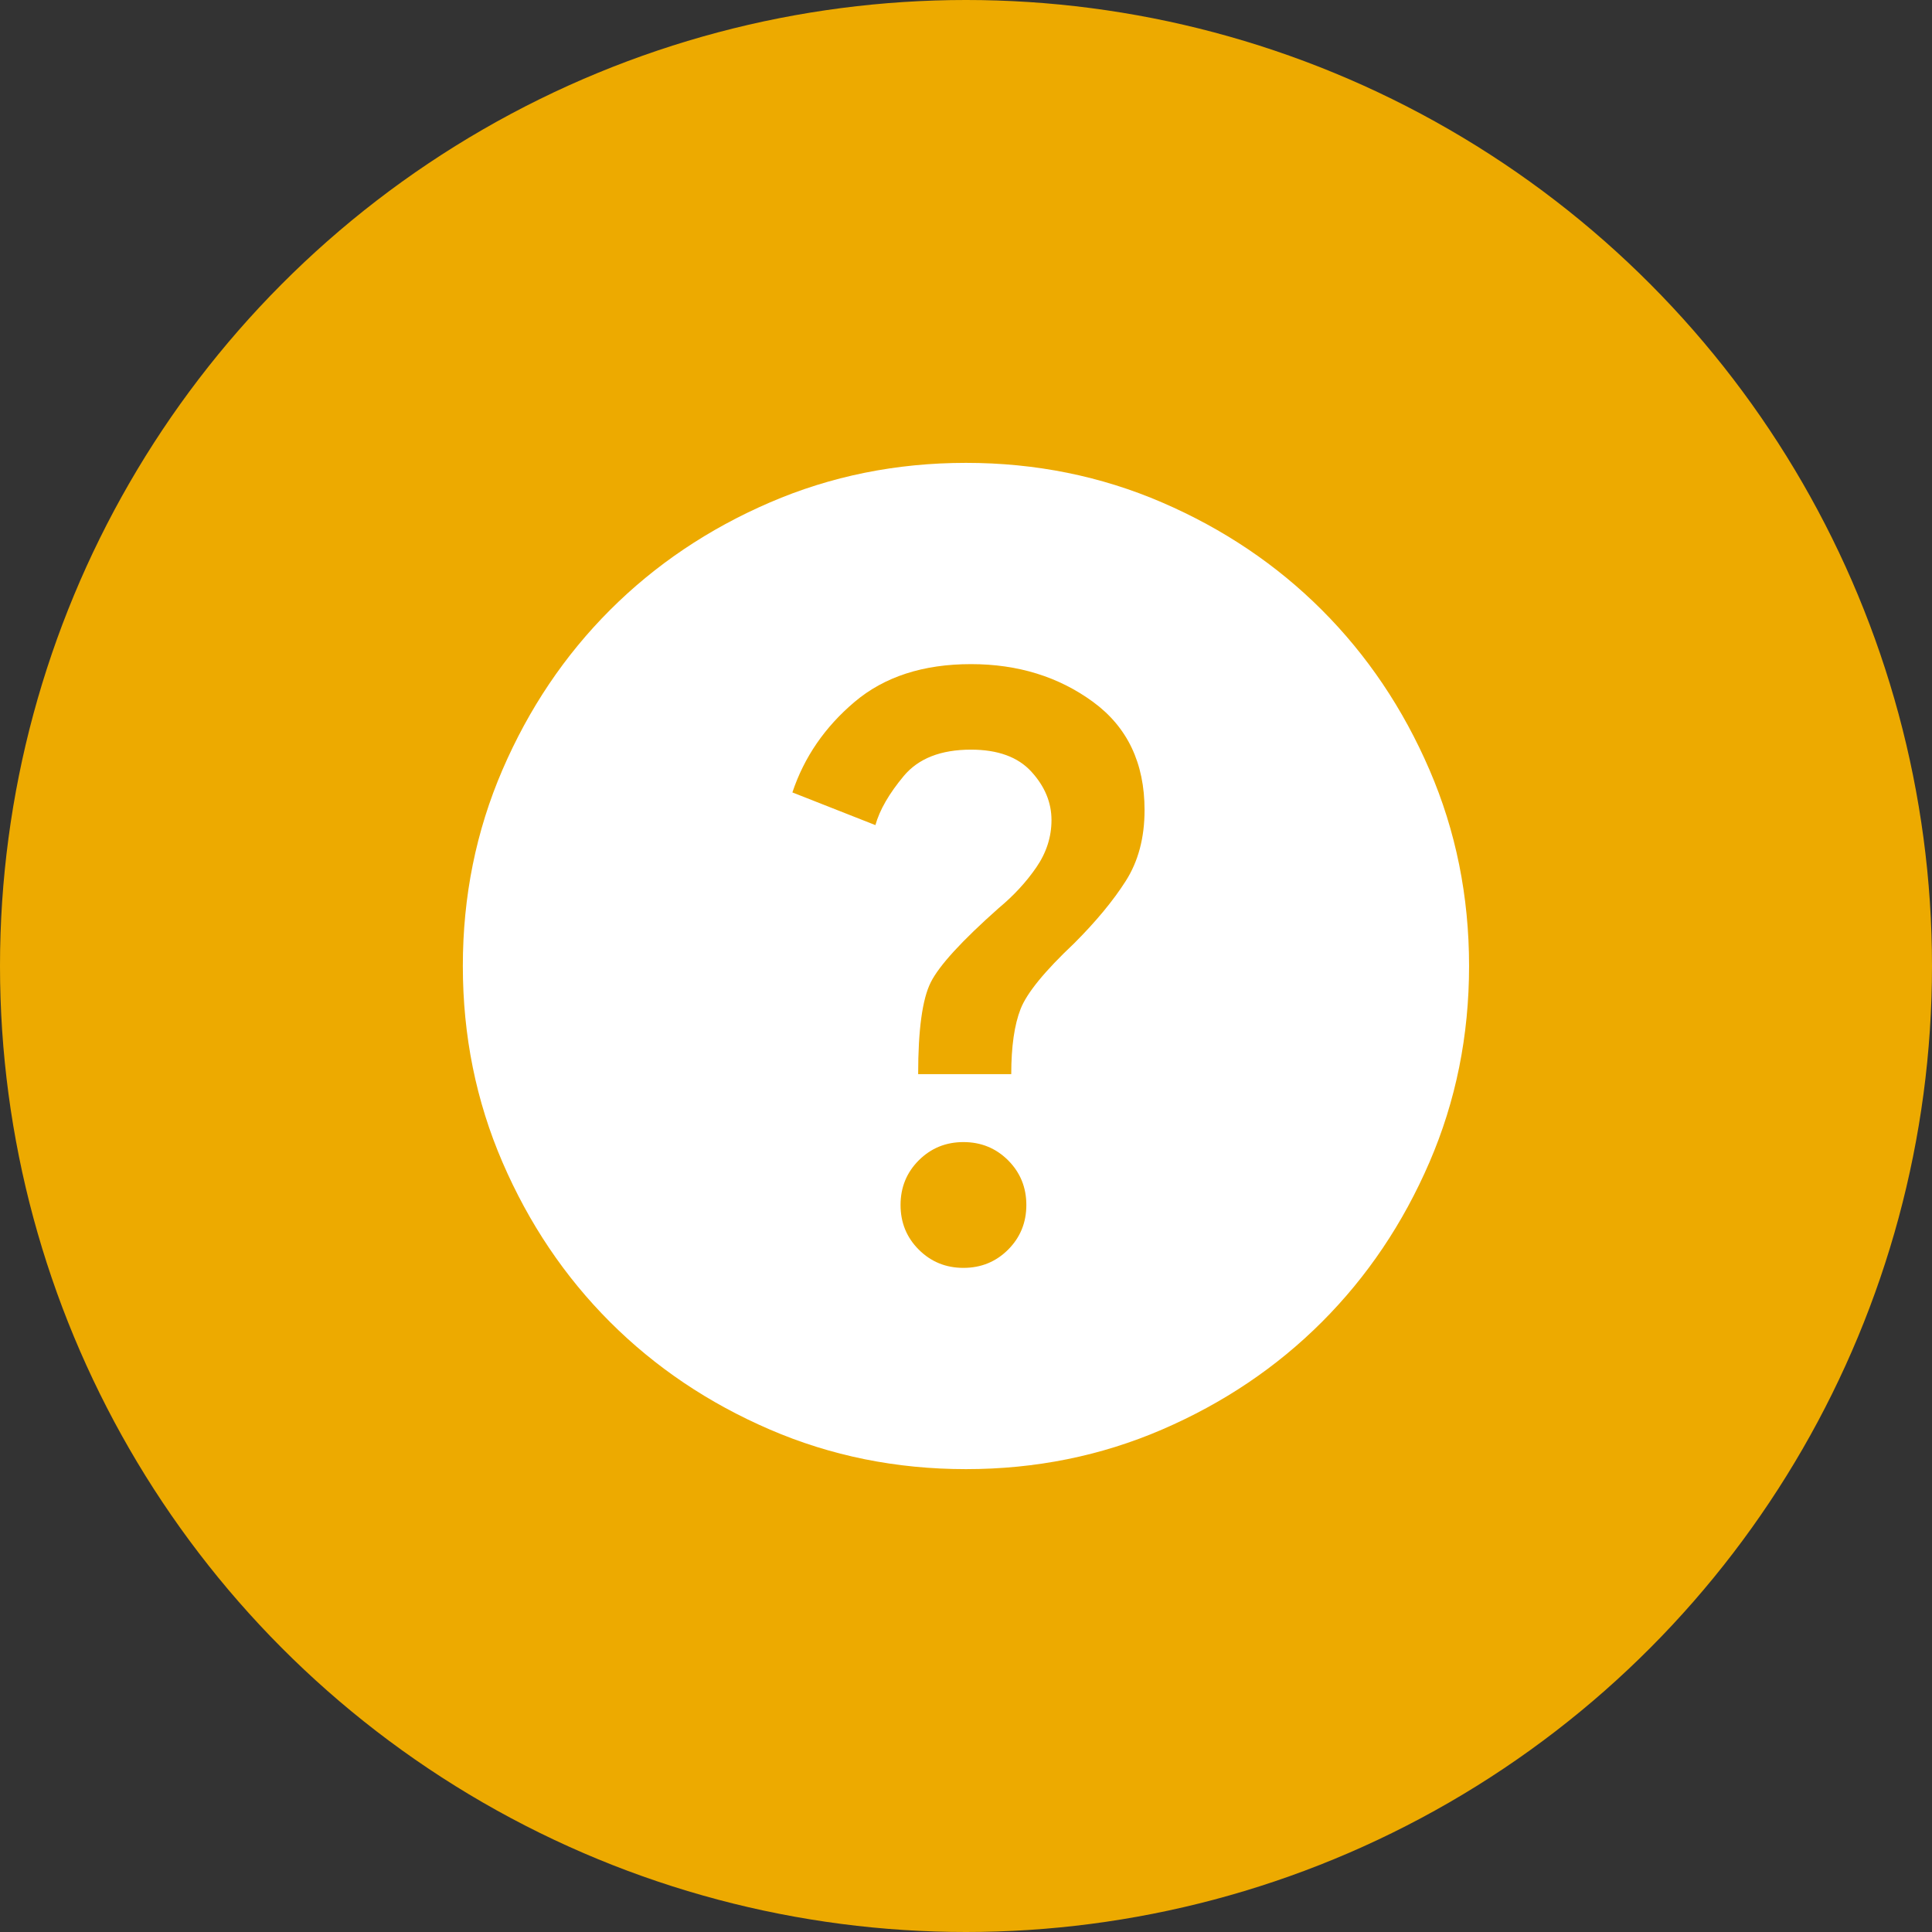
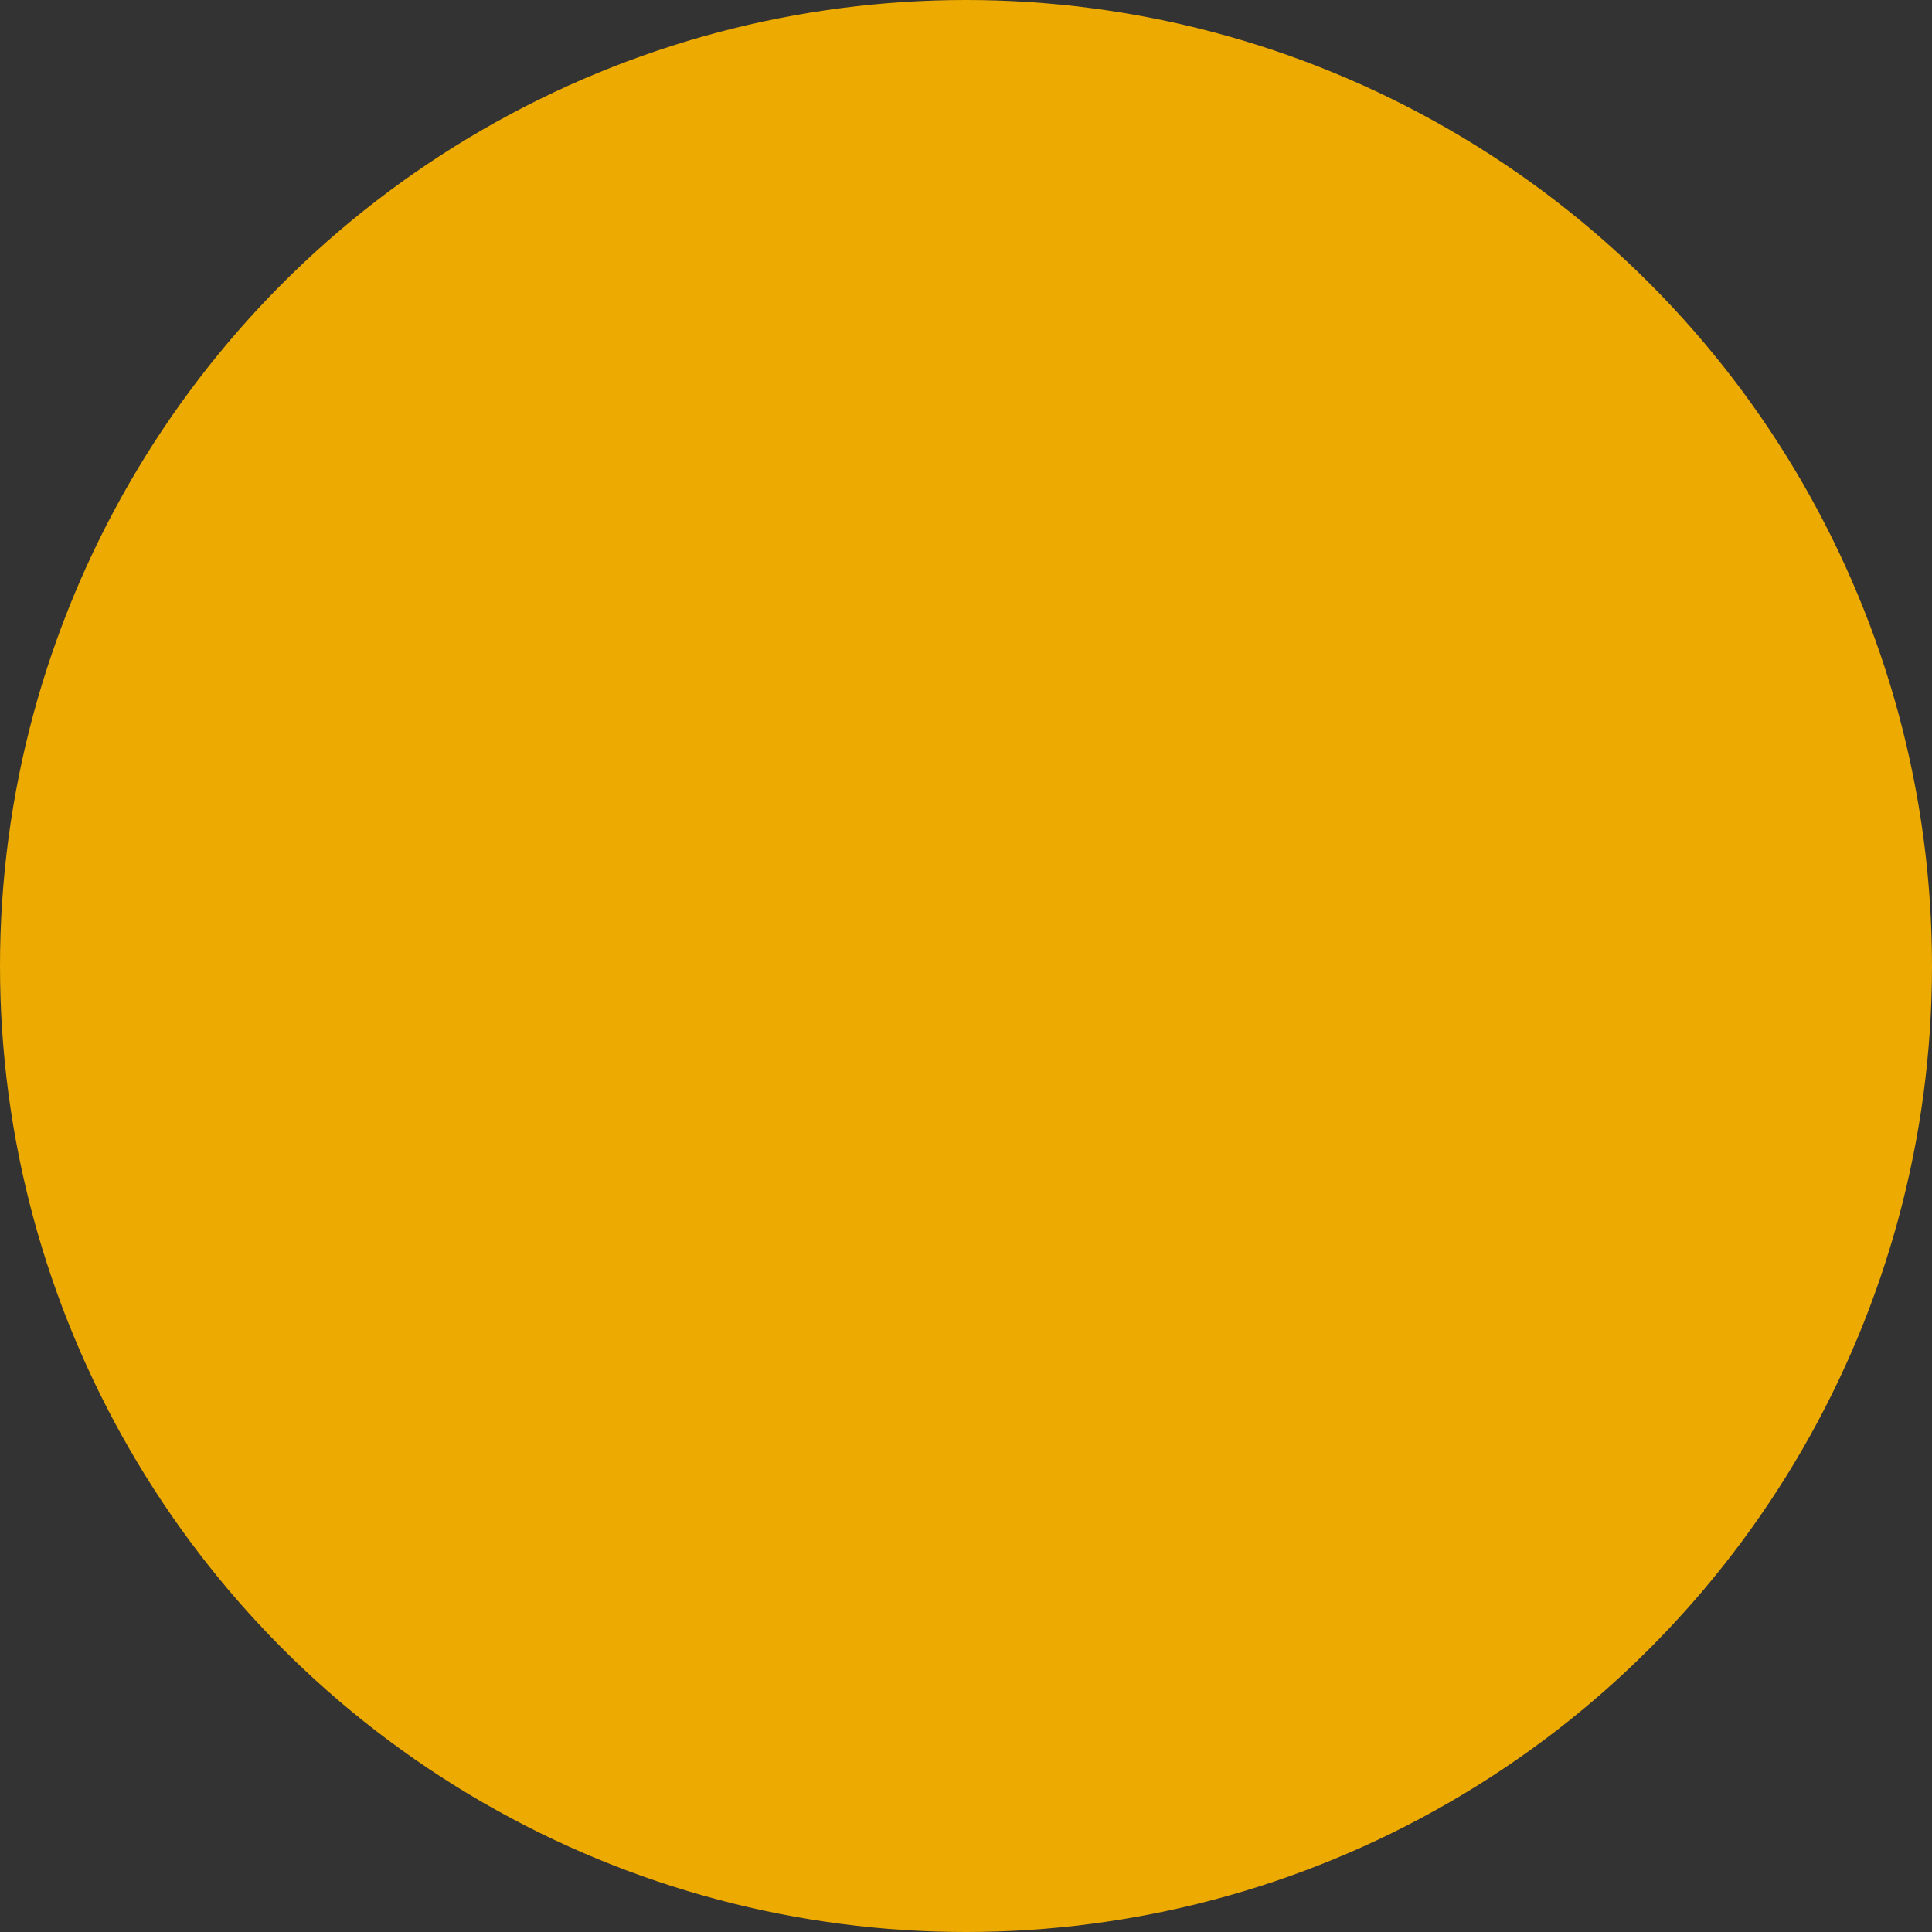
<svg xmlns="http://www.w3.org/2000/svg" width="64" height="64" viewBox="0 0 64 64" fill="none">
  <rect x="0" y="0" width="64" height="64" fill="#333333" stroke="none" />
  <circle cx="32" cy="32" r="32" fill="#EDAA00" />
  <mask id="mask0_16885_2495" style="mask-type:alpha" maskUnits="userSpaceOnUse" x="9" y="9" width="46" height="46">
-     <rect x="9.602" y="9.6" width="44.8" height="44.8" fill="#D9D9D9" />
-   </mask>
+     </mask>
  <g mask="url(#mask0_16885_2495)">
    <mask id="mask1_16885_2495" style="mask-type:alpha" maskUnits="userSpaceOnUse" x="12" y="12" width="40" height="40">
-       <rect x="12" y="12" width="40" height="40" fill="#D9D9D9" />
-     </mask>
+       </mask>
    <g mask="url(#mask1_16885_2495)">
-       <path d="M31.915 42C32.499 42 32.992 41.798 33.395 41.396C33.797 40.993 33.999 40.5 33.999 39.917C33.999 39.333 33.797 38.84 33.395 38.437C32.992 38.035 32.499 37.833 31.915 37.833C31.332 37.833 30.839 38.035 30.436 38.437C30.033 38.84 29.832 39.333 29.832 39.917C29.832 40.5 30.033 40.993 30.436 41.396C30.839 41.798 31.332 42 31.915 42ZM30.415 35.583H33.499C33.499 34.667 33.603 33.944 33.811 33.417C34.02 32.889 34.61 32.167 35.582 31.25C36.304 30.528 36.874 29.84 37.29 29.187C37.707 28.535 37.915 27.75 37.915 26.833C37.915 25.278 37.346 24.083 36.207 23.25C35.068 22.417 33.721 22 32.165 22C30.582 22 29.297 22.417 28.311 23.25C27.325 24.083 26.638 25.083 26.249 26.25L28.999 27.333C29.138 26.833 29.45 26.292 29.936 25.708C30.422 25.125 31.165 24.833 32.165 24.833C33.054 24.833 33.721 25.076 34.165 25.562C34.61 26.049 34.832 26.583 34.832 27.167C34.832 27.722 34.665 28.243 34.332 28.729C33.999 29.215 33.582 29.667 33.082 30.083C31.86 31.167 31.11 31.986 30.832 32.542C30.554 33.097 30.415 34.111 30.415 35.583ZM31.999 48.667C29.693 48.667 27.526 48.229 25.499 47.354C23.471 46.479 21.707 45.292 20.207 43.792C18.707 42.292 17.52 40.528 16.645 38.5C15.77 36.472 15.332 34.306 15.332 32C15.332 29.694 15.77 27.528 16.645 25.5C17.52 23.472 18.707 21.708 20.207 20.208C21.707 18.708 23.471 17.521 25.499 16.646C27.526 15.771 29.693 15.333 31.999 15.333C34.304 15.333 36.471 15.771 38.499 16.646C40.526 17.521 42.29 18.708 43.79 20.208C45.29 21.708 46.478 23.472 47.353 25.5C48.228 27.528 48.665 29.694 48.665 32C48.665 34.306 48.228 36.472 47.353 38.5C46.478 40.528 45.29 42.292 43.79 43.792C42.29 45.292 40.526 46.479 38.499 47.354C36.471 48.229 34.304 48.667 31.999 48.667Z" fill="white" />
+       <path d="M31.915 42C32.499 42 32.992 41.798 33.395 41.396C33.797 40.993 33.999 40.5 33.999 39.917C33.999 39.333 33.797 38.84 33.395 38.437C32.992 38.035 32.499 37.833 31.915 37.833C31.332 37.833 30.839 38.035 30.436 38.437C30.033 38.84 29.832 39.333 29.832 39.917C29.832 40.5 30.033 40.993 30.436 41.396C30.839 41.798 31.332 42 31.915 42ZM30.415 35.583H33.499C33.499 34.667 33.603 33.944 33.811 33.417C34.02 32.889 34.61 32.167 35.582 31.25C36.304 30.528 36.874 29.84 37.29 29.187C37.707 28.535 37.915 27.75 37.915 26.833C37.915 25.278 37.346 24.083 36.207 23.25C35.068 22.417 33.721 22 32.165 22C30.582 22 29.297 22.417 28.311 23.25C27.325 24.083 26.638 25.083 26.249 26.25L28.999 27.333C29.138 26.833 29.45 26.292 29.936 25.708C30.422 25.125 31.165 24.833 32.165 24.833C33.054 24.833 33.721 25.076 34.165 25.562C34.61 26.049 34.832 26.583 34.832 27.167C33.999 29.215 33.582 29.667 33.082 30.083C31.86 31.167 31.11 31.986 30.832 32.542C30.554 33.097 30.415 34.111 30.415 35.583ZM31.999 48.667C29.693 48.667 27.526 48.229 25.499 47.354C23.471 46.479 21.707 45.292 20.207 43.792C18.707 42.292 17.52 40.528 16.645 38.5C15.77 36.472 15.332 34.306 15.332 32C15.332 29.694 15.77 27.528 16.645 25.5C17.52 23.472 18.707 21.708 20.207 20.208C21.707 18.708 23.471 17.521 25.499 16.646C27.526 15.771 29.693 15.333 31.999 15.333C34.304 15.333 36.471 15.771 38.499 16.646C40.526 17.521 42.29 18.708 43.79 20.208C45.29 21.708 46.478 23.472 47.353 25.5C48.228 27.528 48.665 29.694 48.665 32C48.665 34.306 48.228 36.472 47.353 38.5C46.478 40.528 45.29 42.292 43.79 43.792C42.29 45.292 40.526 46.479 38.499 47.354C36.471 48.229 34.304 48.667 31.999 48.667Z" fill="white" />
    </g>
  </g>
</svg>